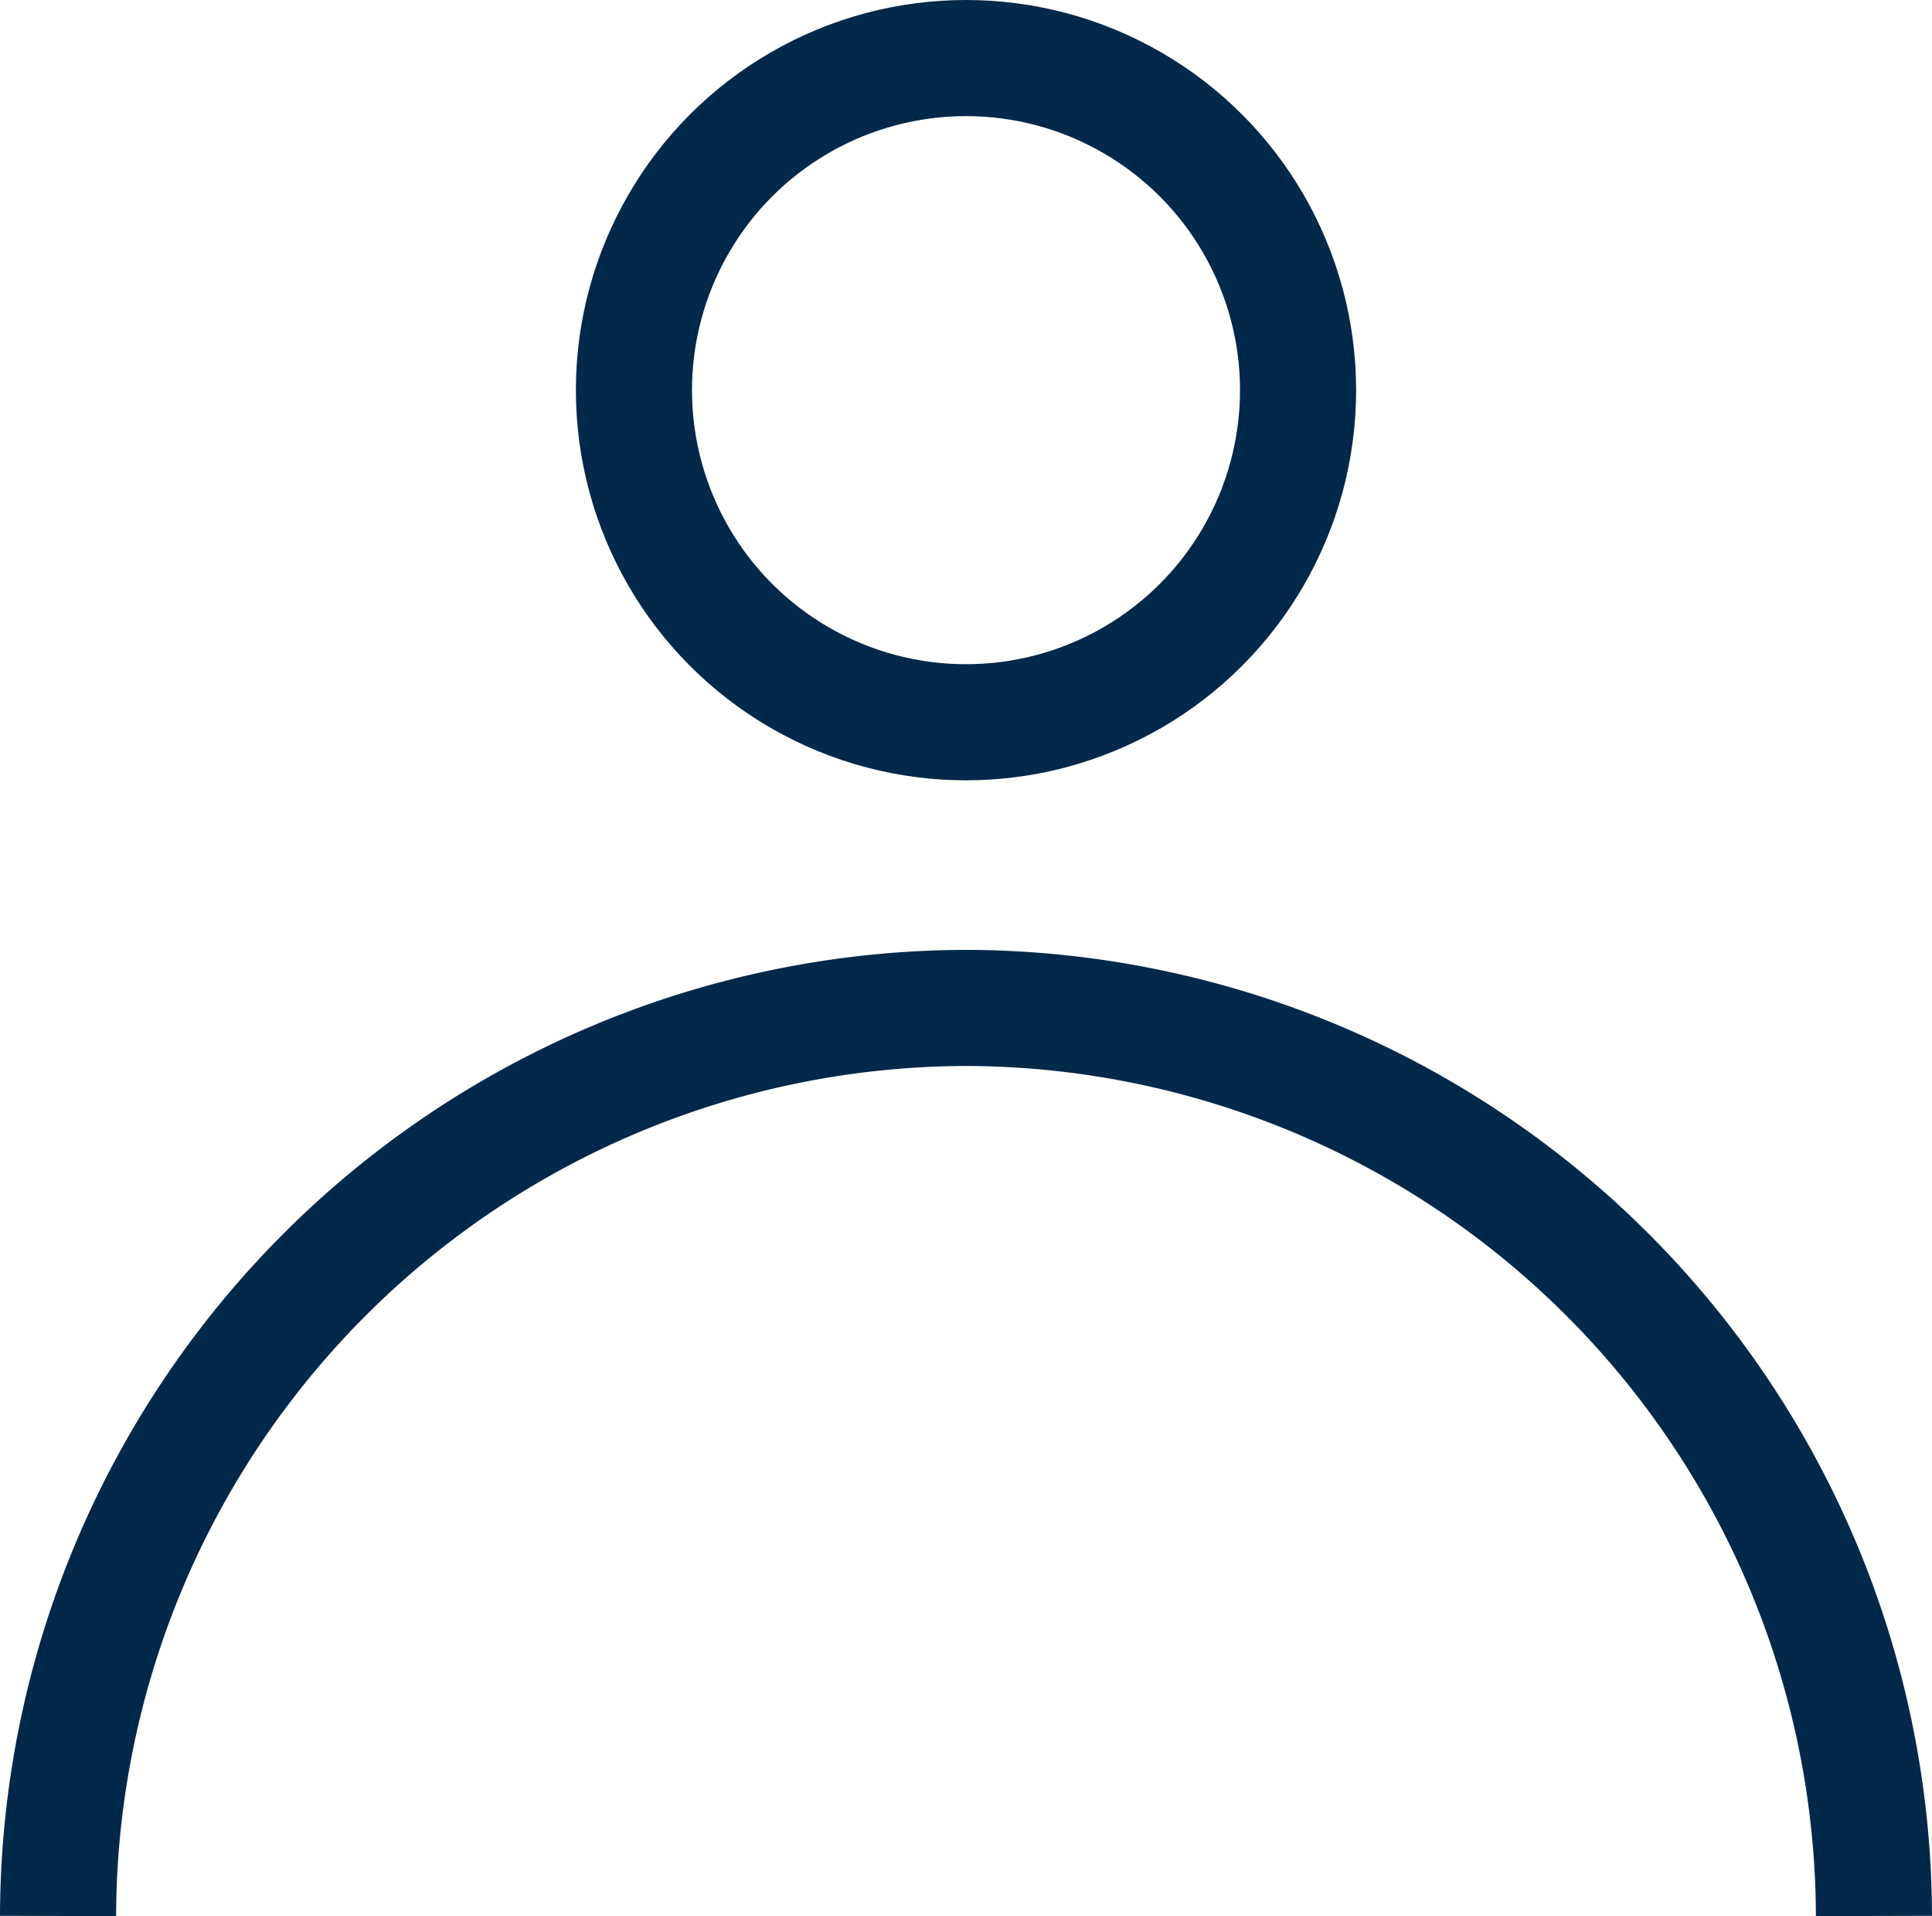
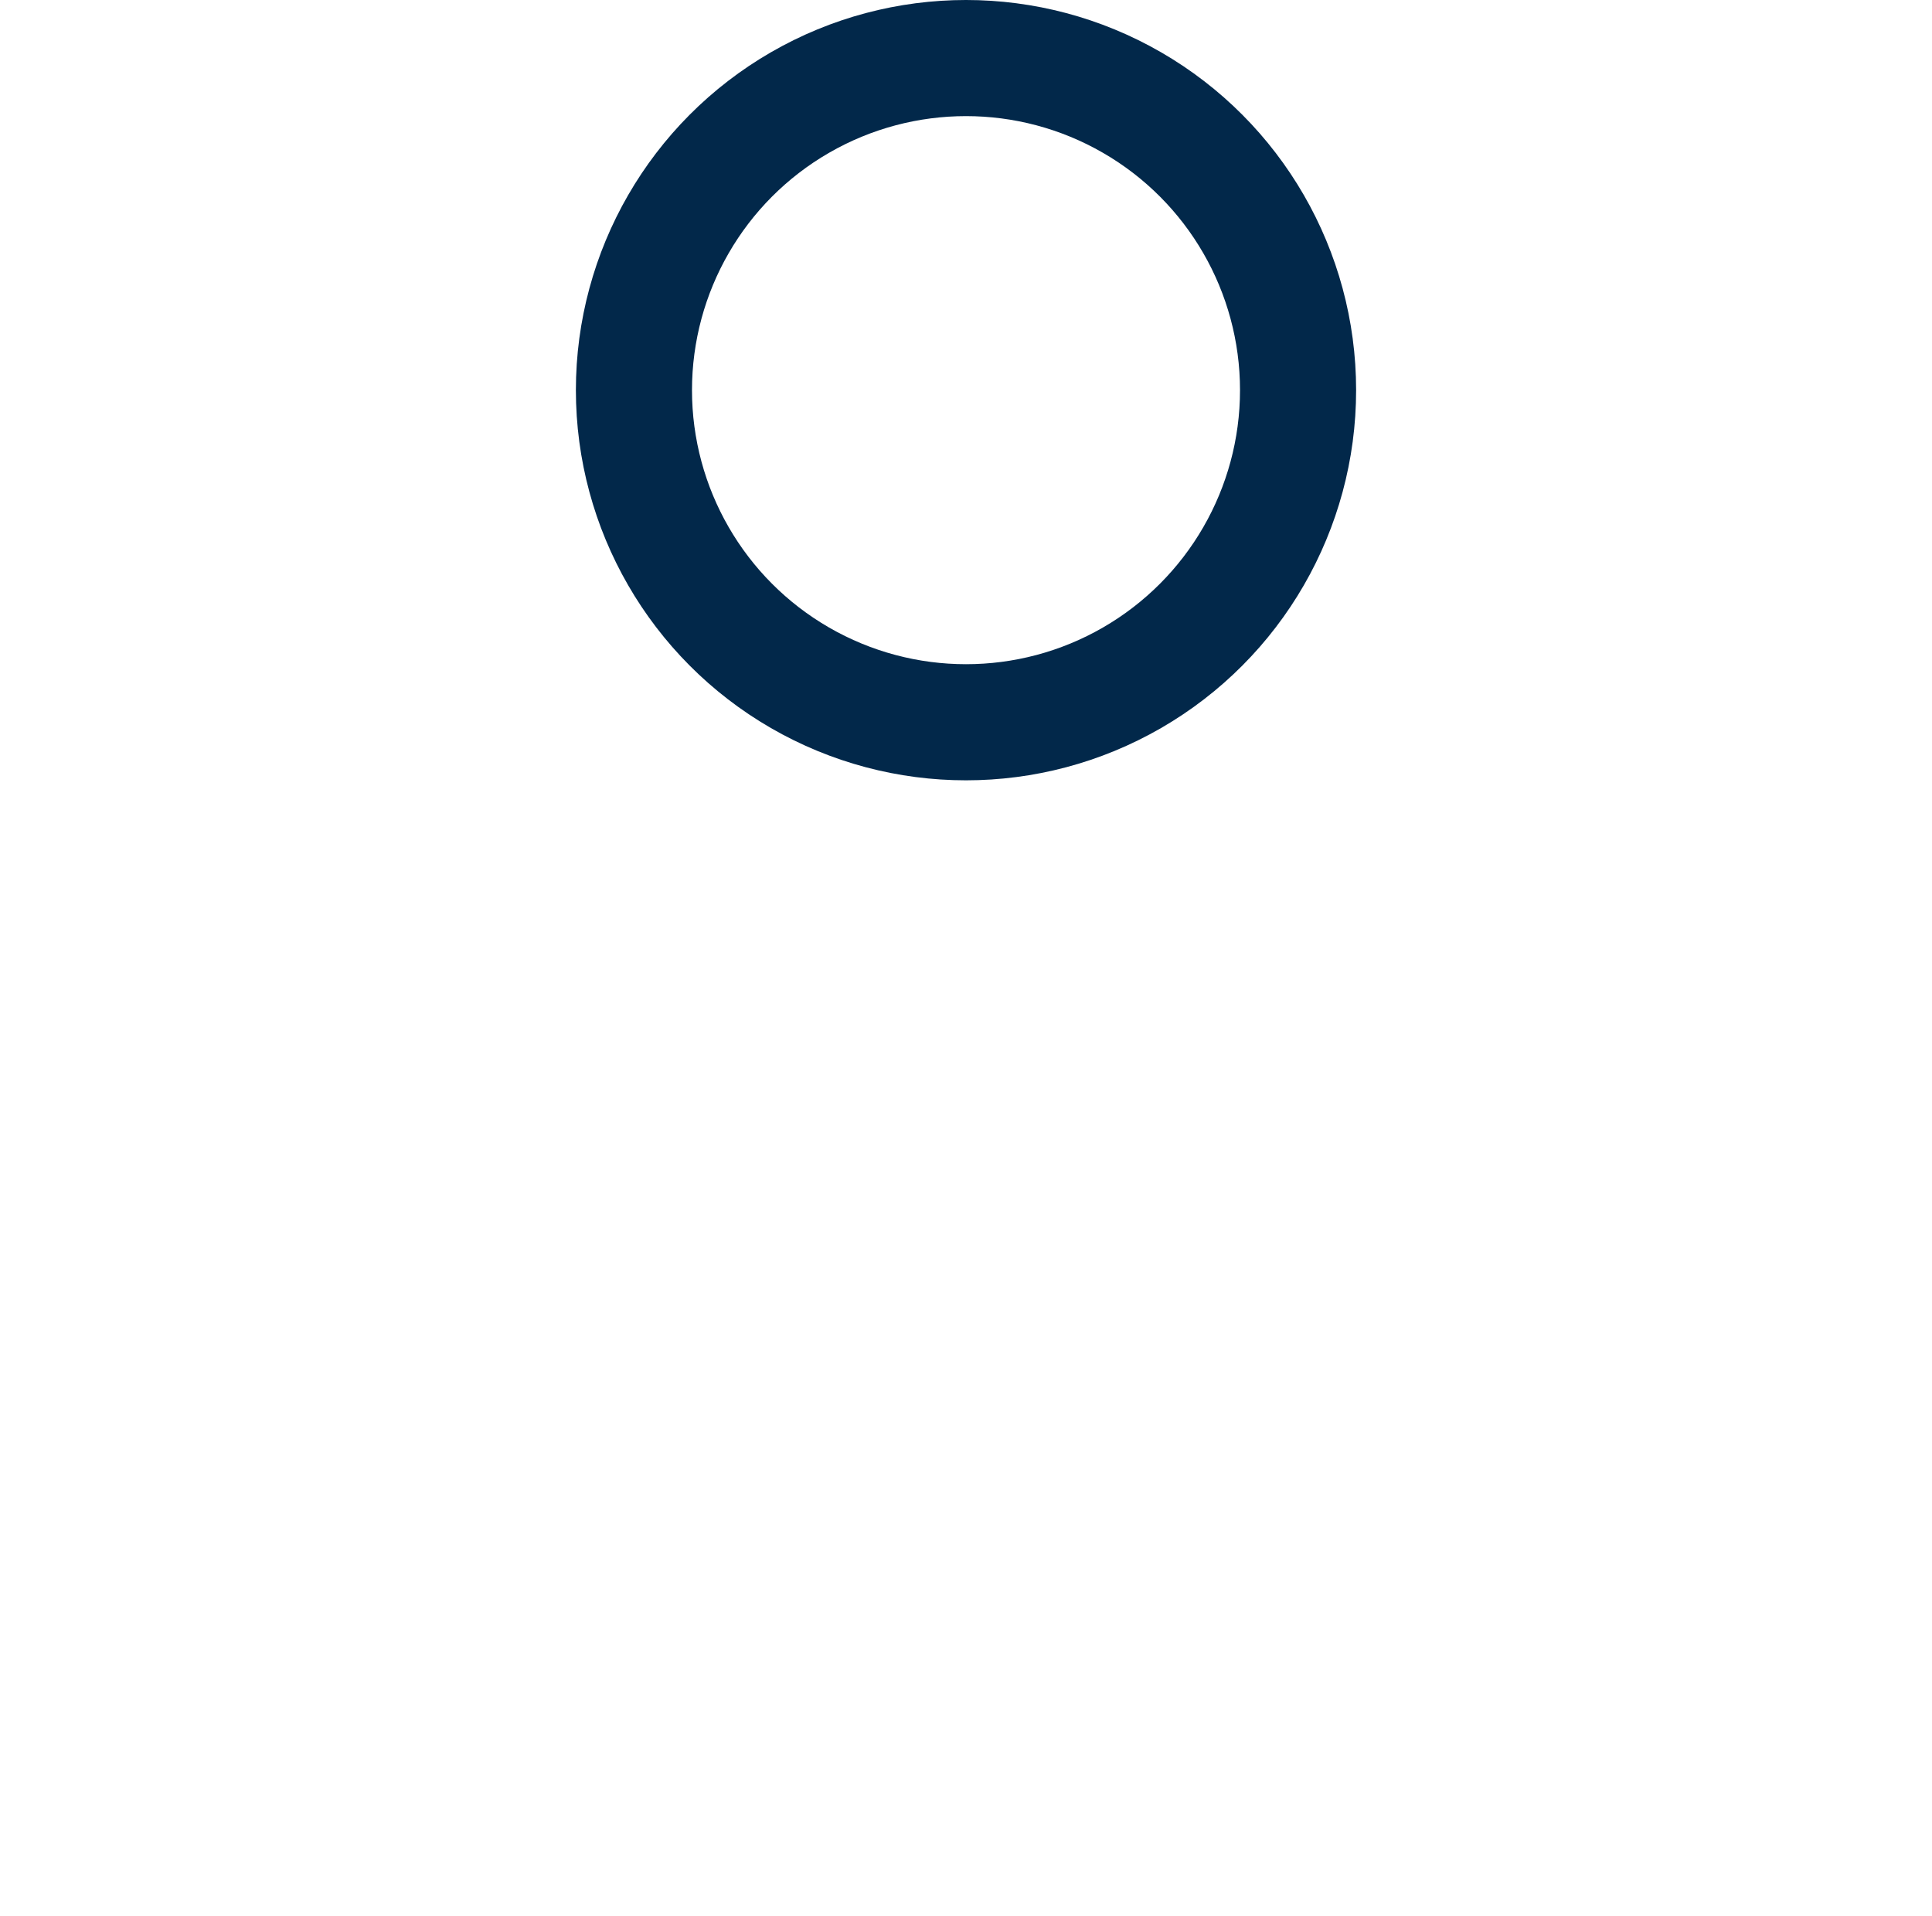
<svg xmlns="http://www.w3.org/2000/svg" width="16.64" height="16.501" viewBox="0 0 16.64 16.501">
  <defs>
    <style>.a{fill:none;stroke:#02284a;stroke-miterlimit:10;}</style>
  </defs>
  <circle class="a" cx="2.86" cy="2.86" r="2.86" transform="translate(5.46 0.5)" />
-   <path class="a" d="M.5,16.5A7.84,7.84,0,0,1,8.32,8.68h0a7.84,7.84,0,0,1,7.82,7.82" />
</svg>